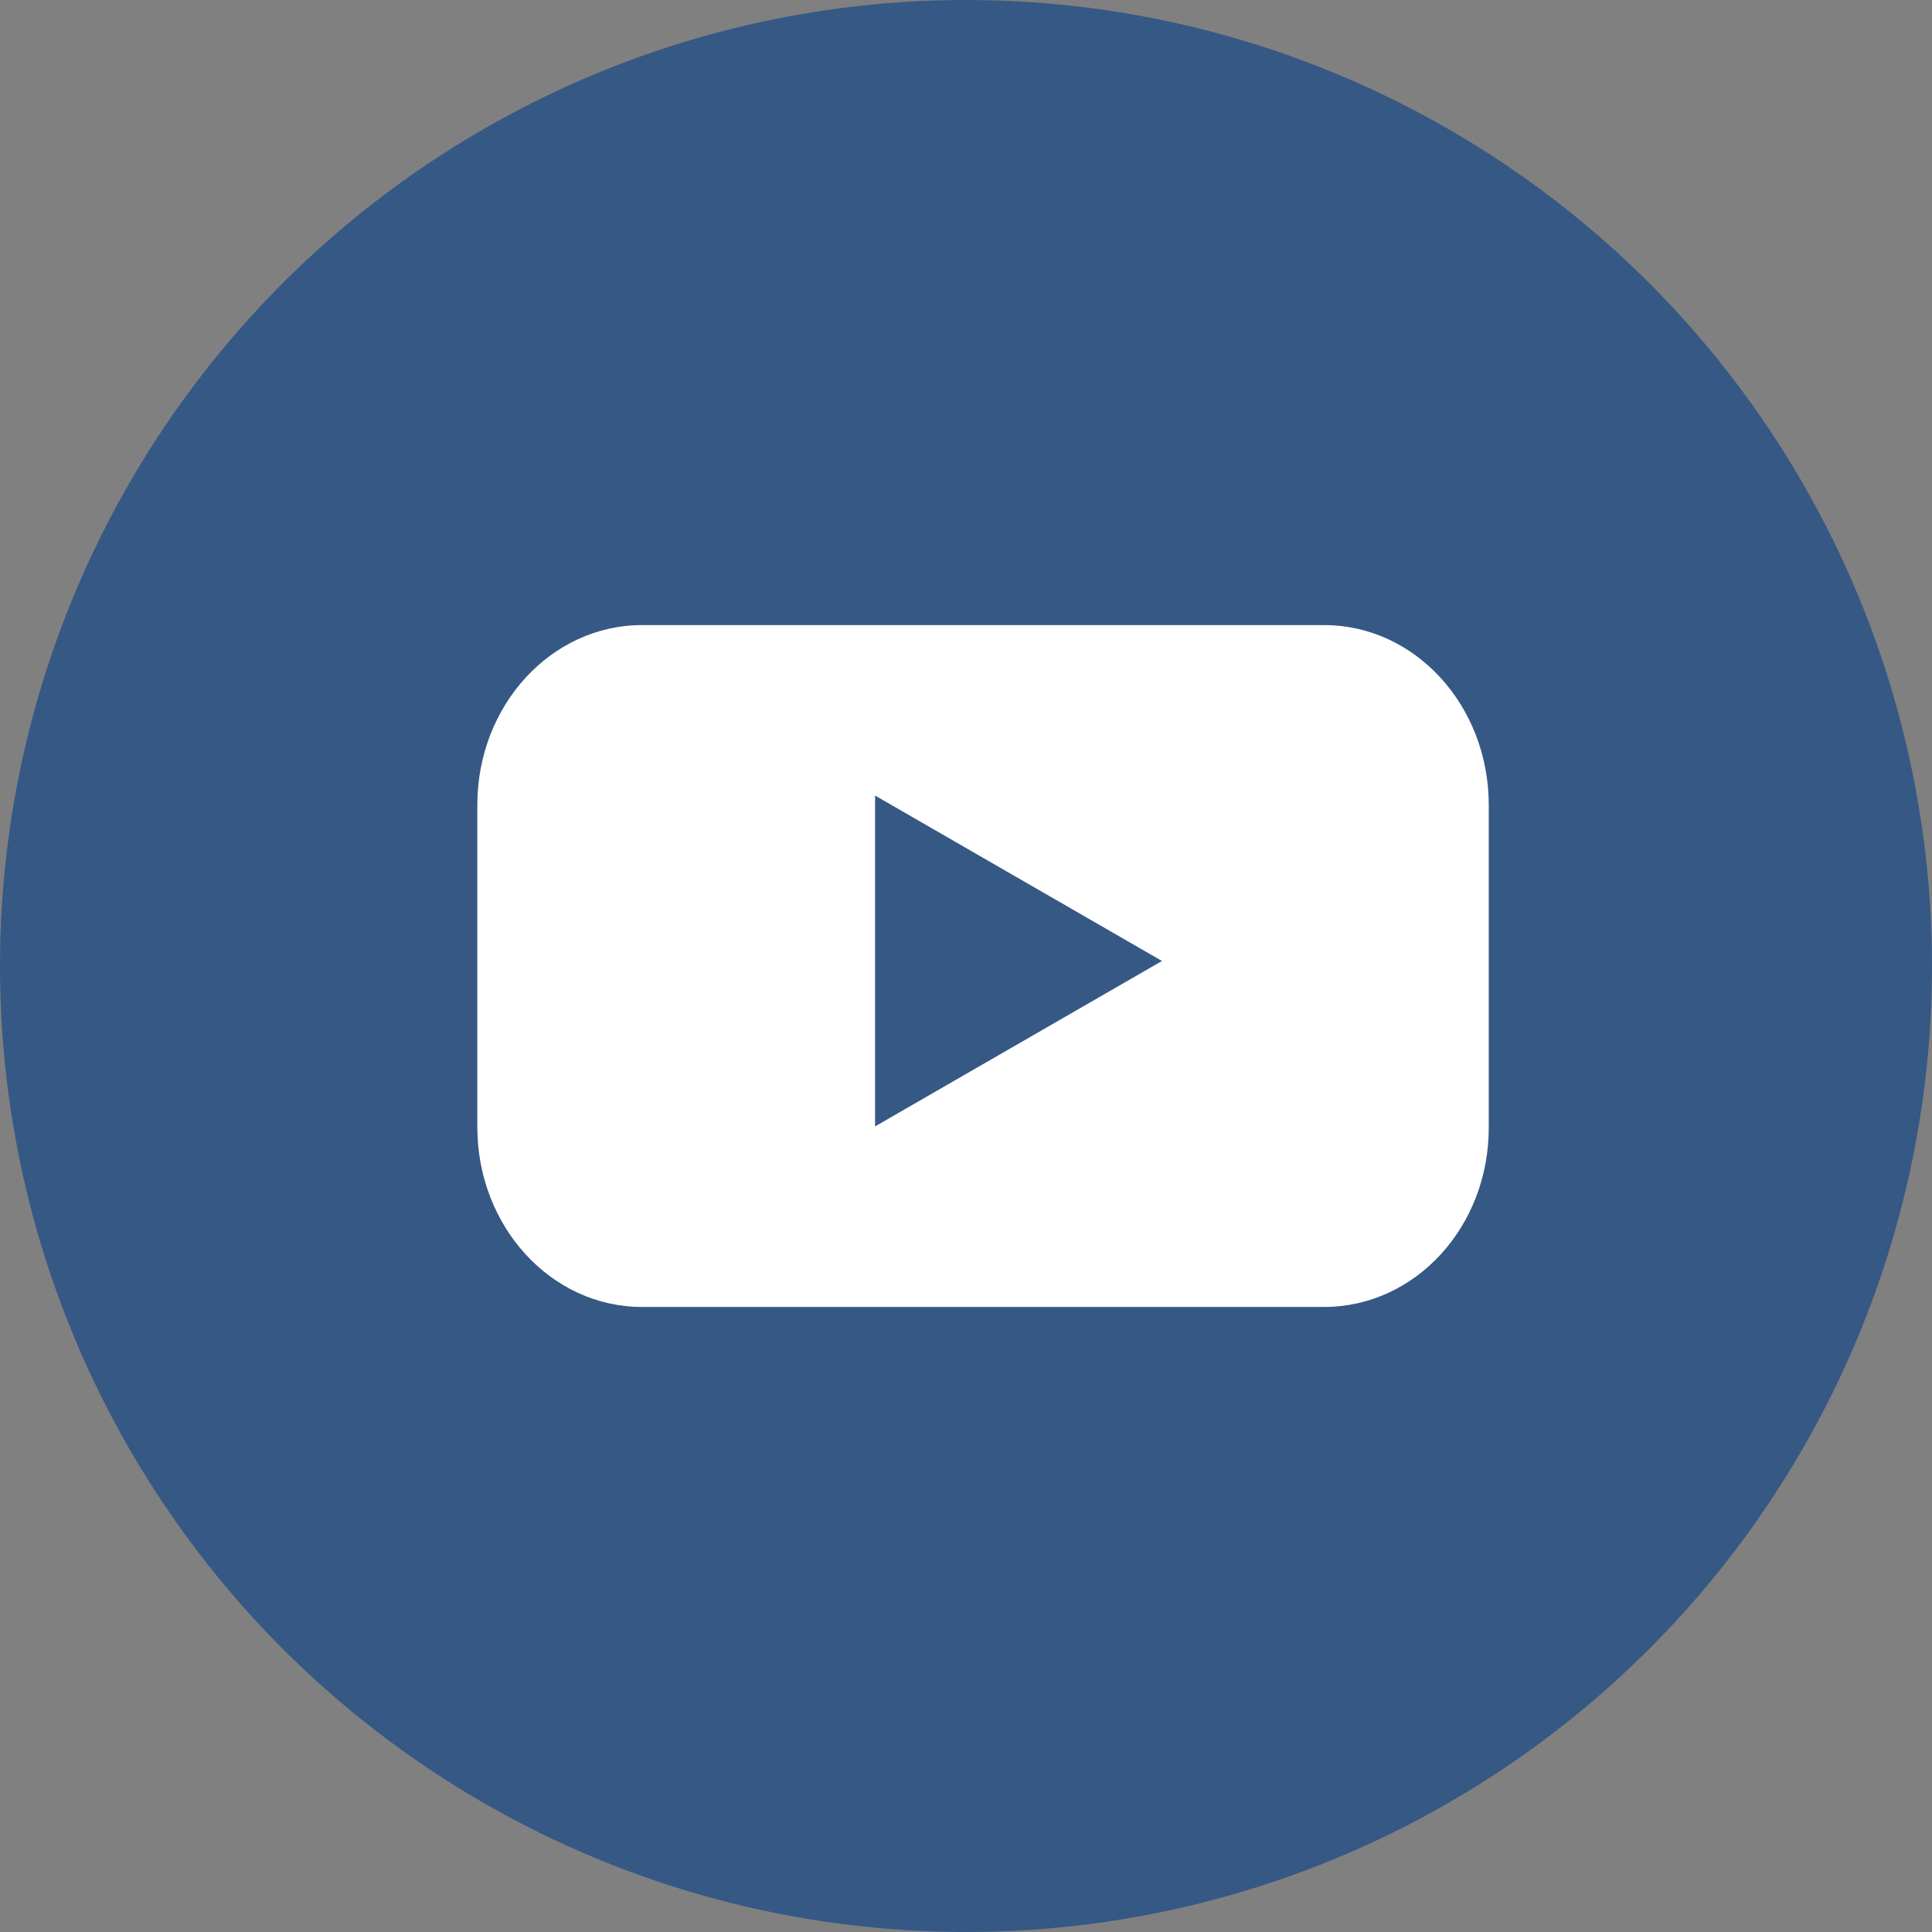
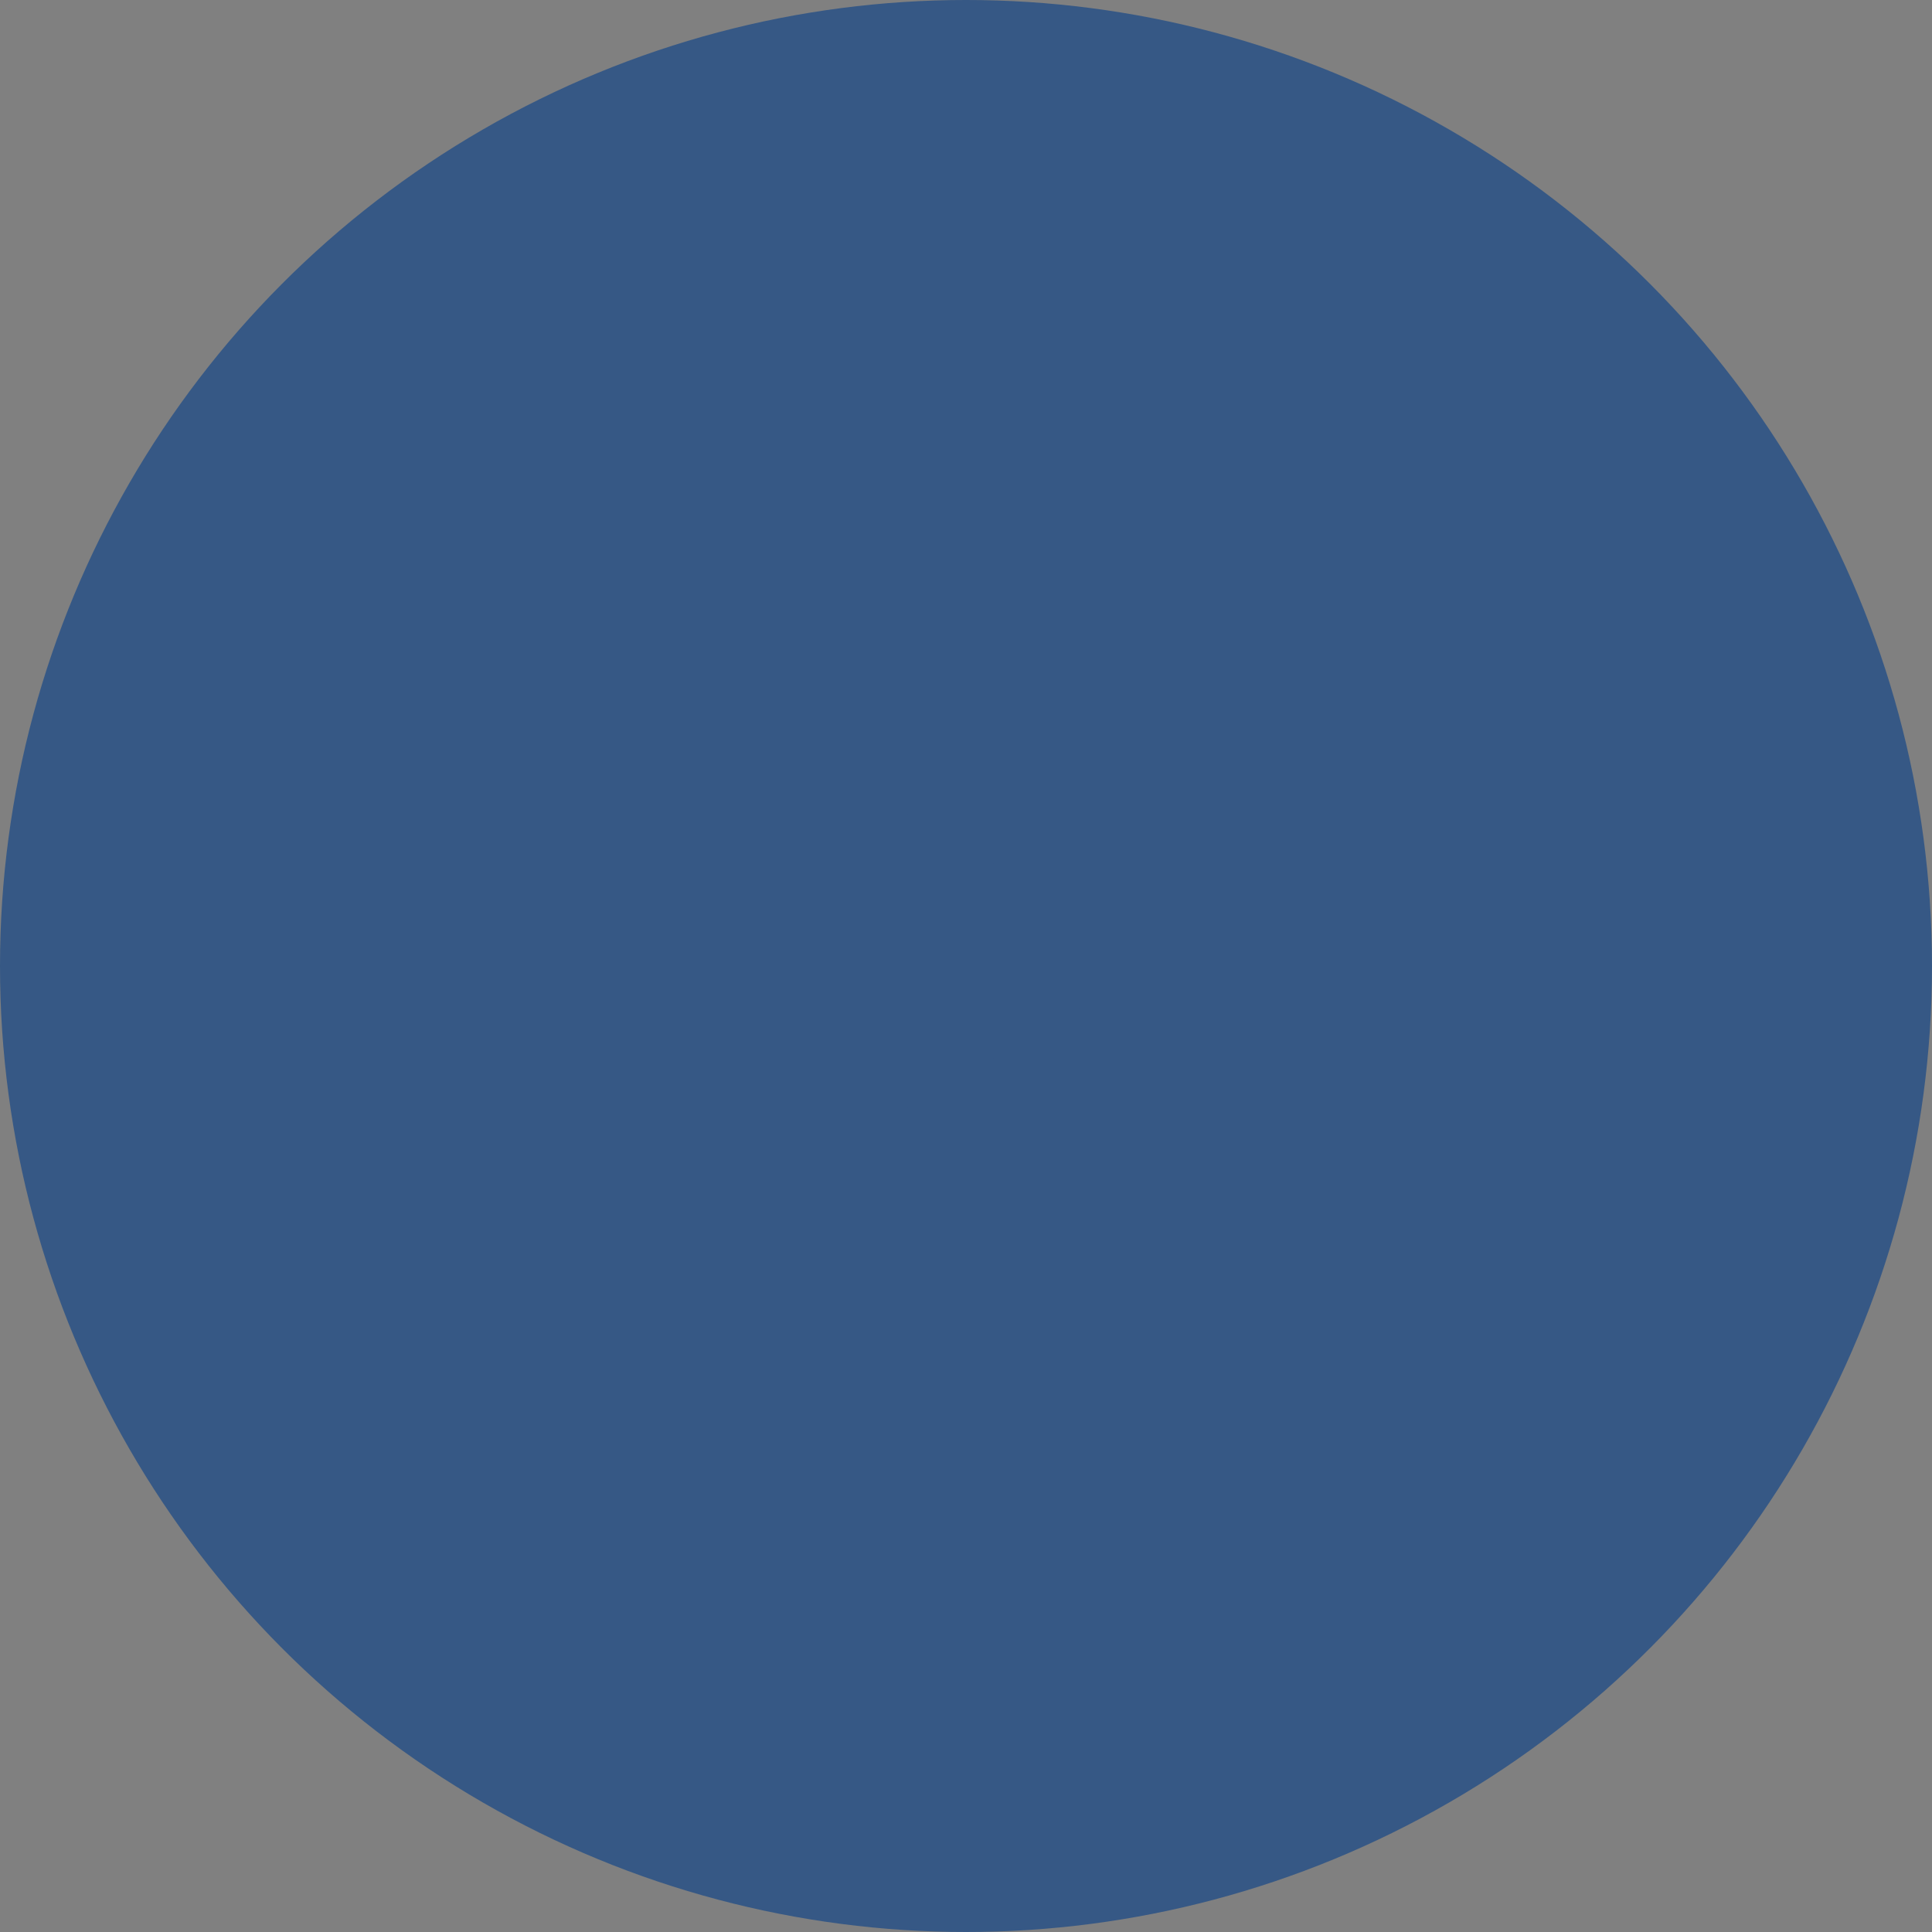
<svg xmlns="http://www.w3.org/2000/svg" width="50" height="50" viewBox="0 0 50 50" fill="none">
  <rect x="0" y="0" width="50" height="50" fill="#808080" stroke="none" />
  <circle cx="25" cy="25" r="25" fill="#365885" />
-   <path d="M34.266 33.824H16.617C14.256 33.824 12.353 31.735 12.353 29.167V20.834C12.353 18.255 14.265 16.177 16.617 16.177H34.266C36.627 16.177 38.529 18.265 38.529 20.834V29.167C38.539 31.746 36.627 33.824 34.266 33.824Z" fill="white" />
  <path d="M30.072 24.87L22.647 20.589V29.151L30.072 24.87Z" fill="#365885" />
</svg>